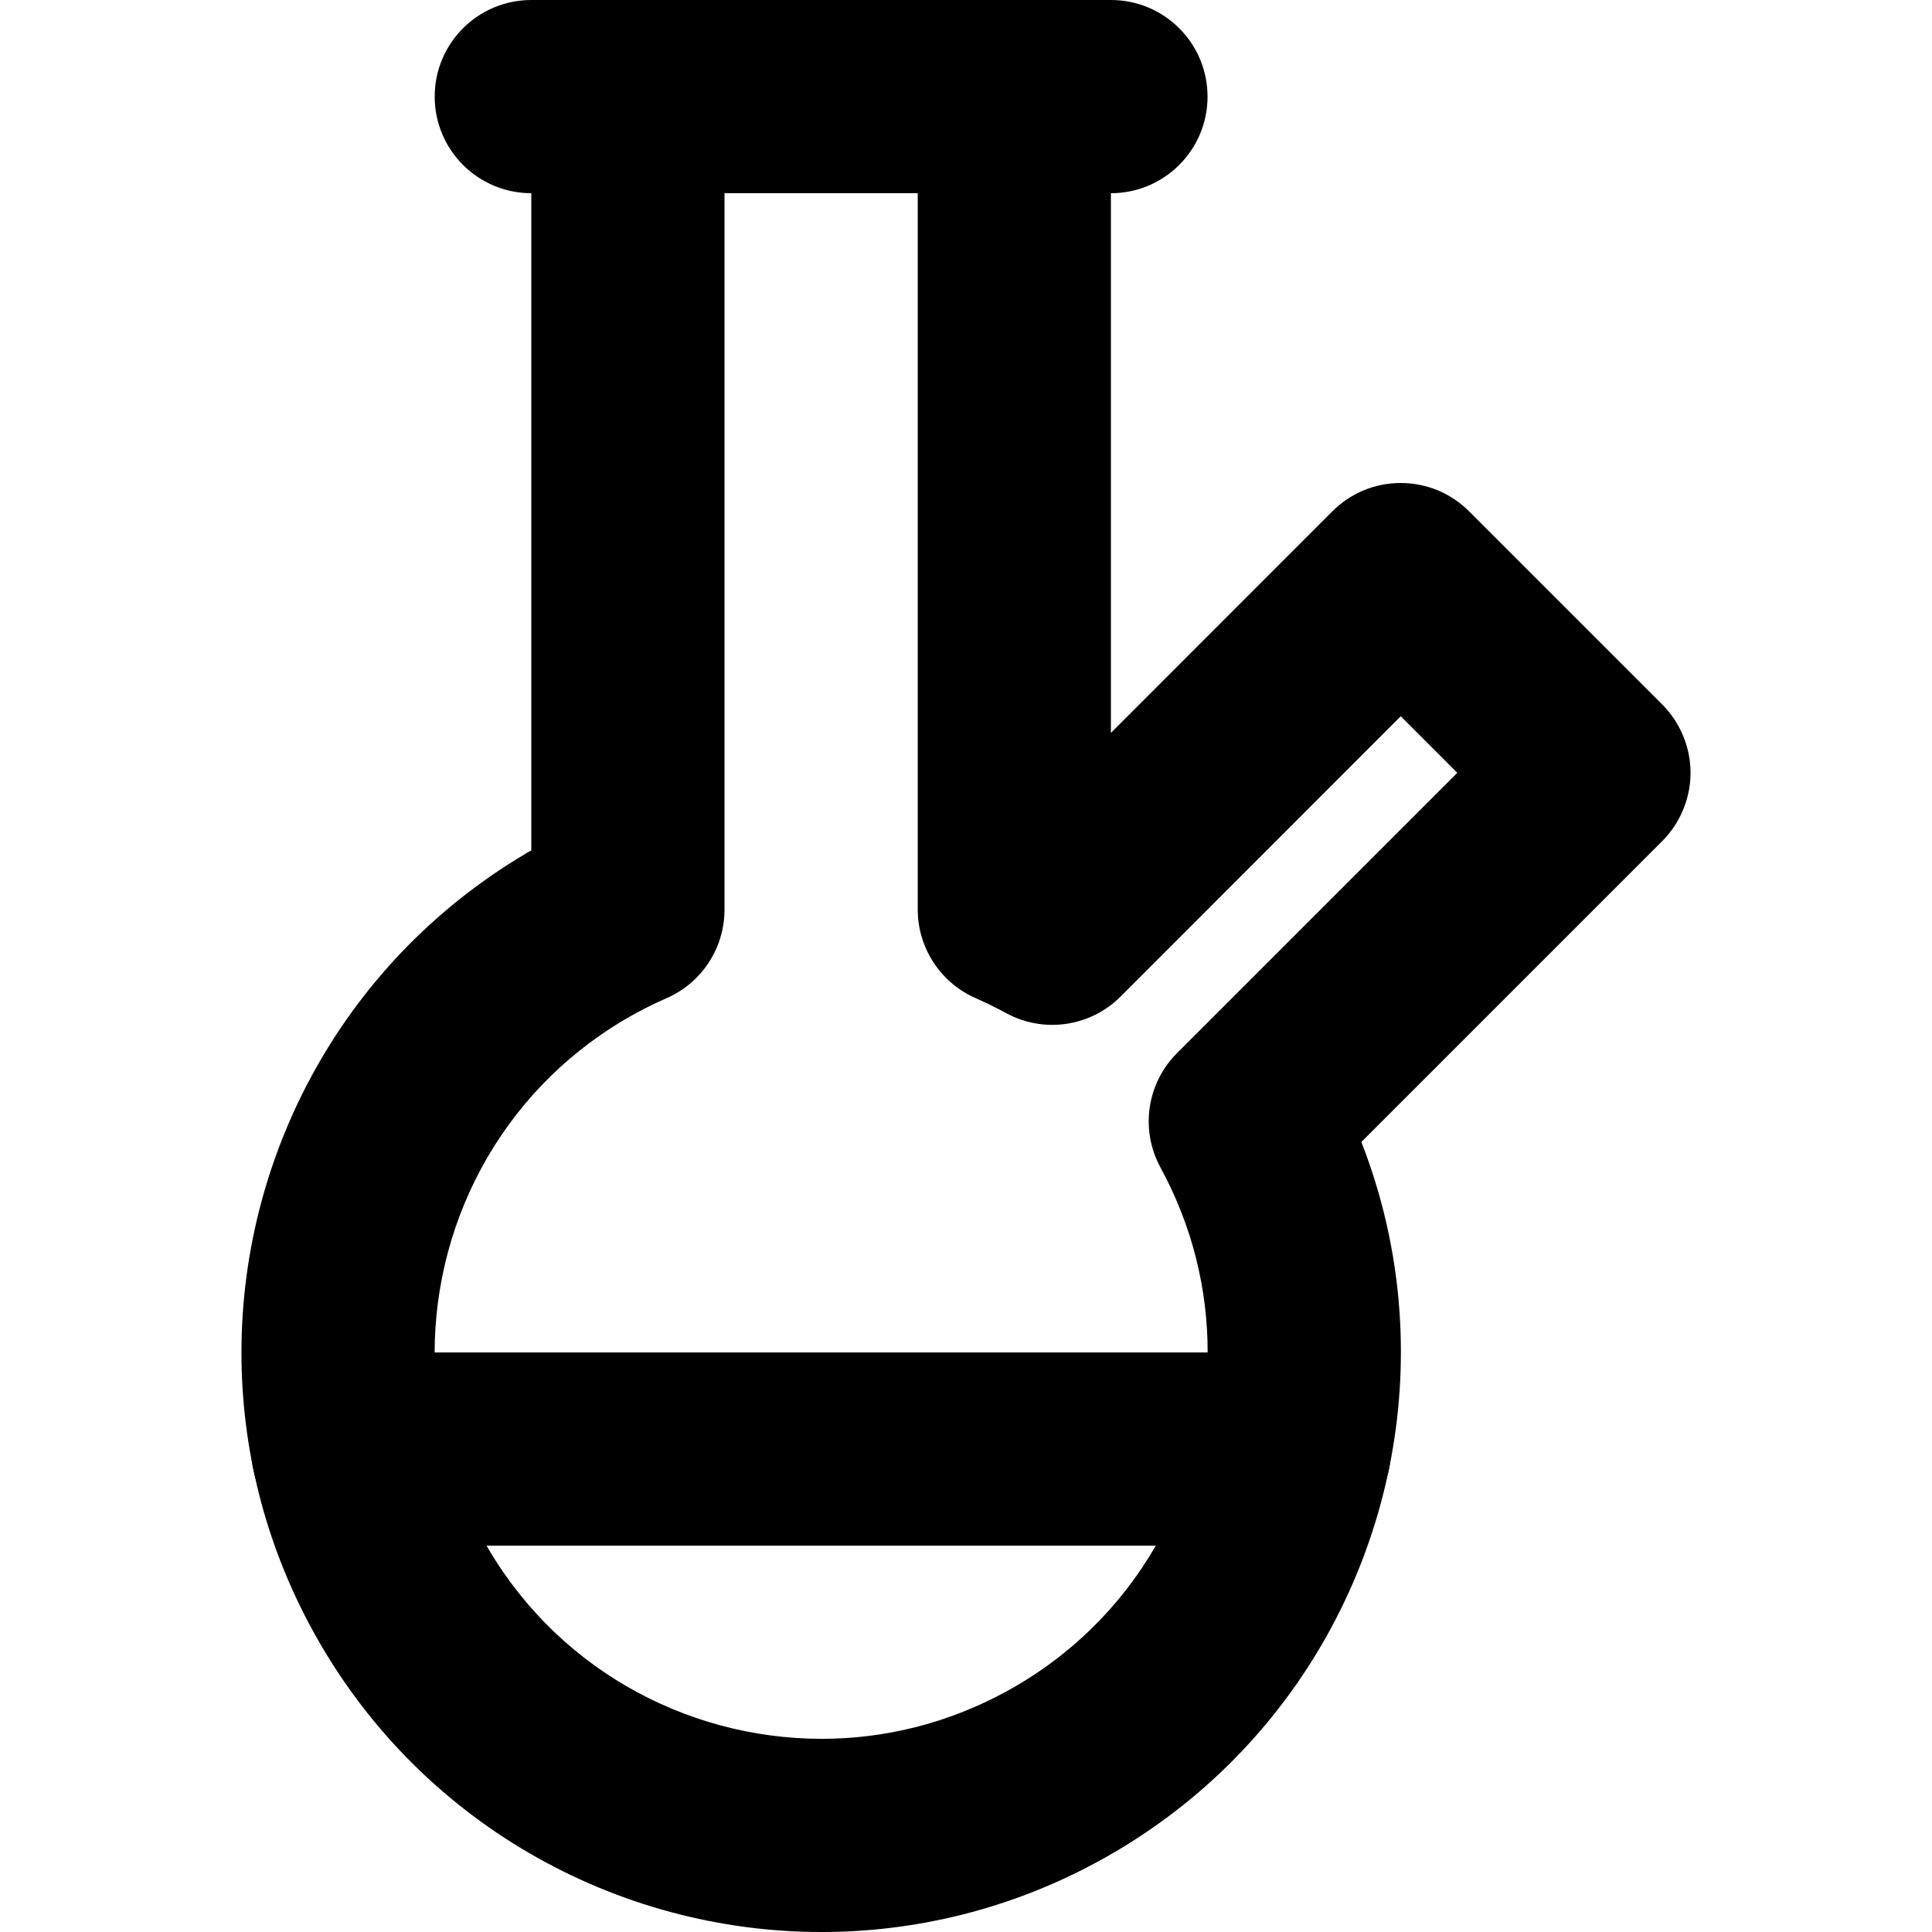
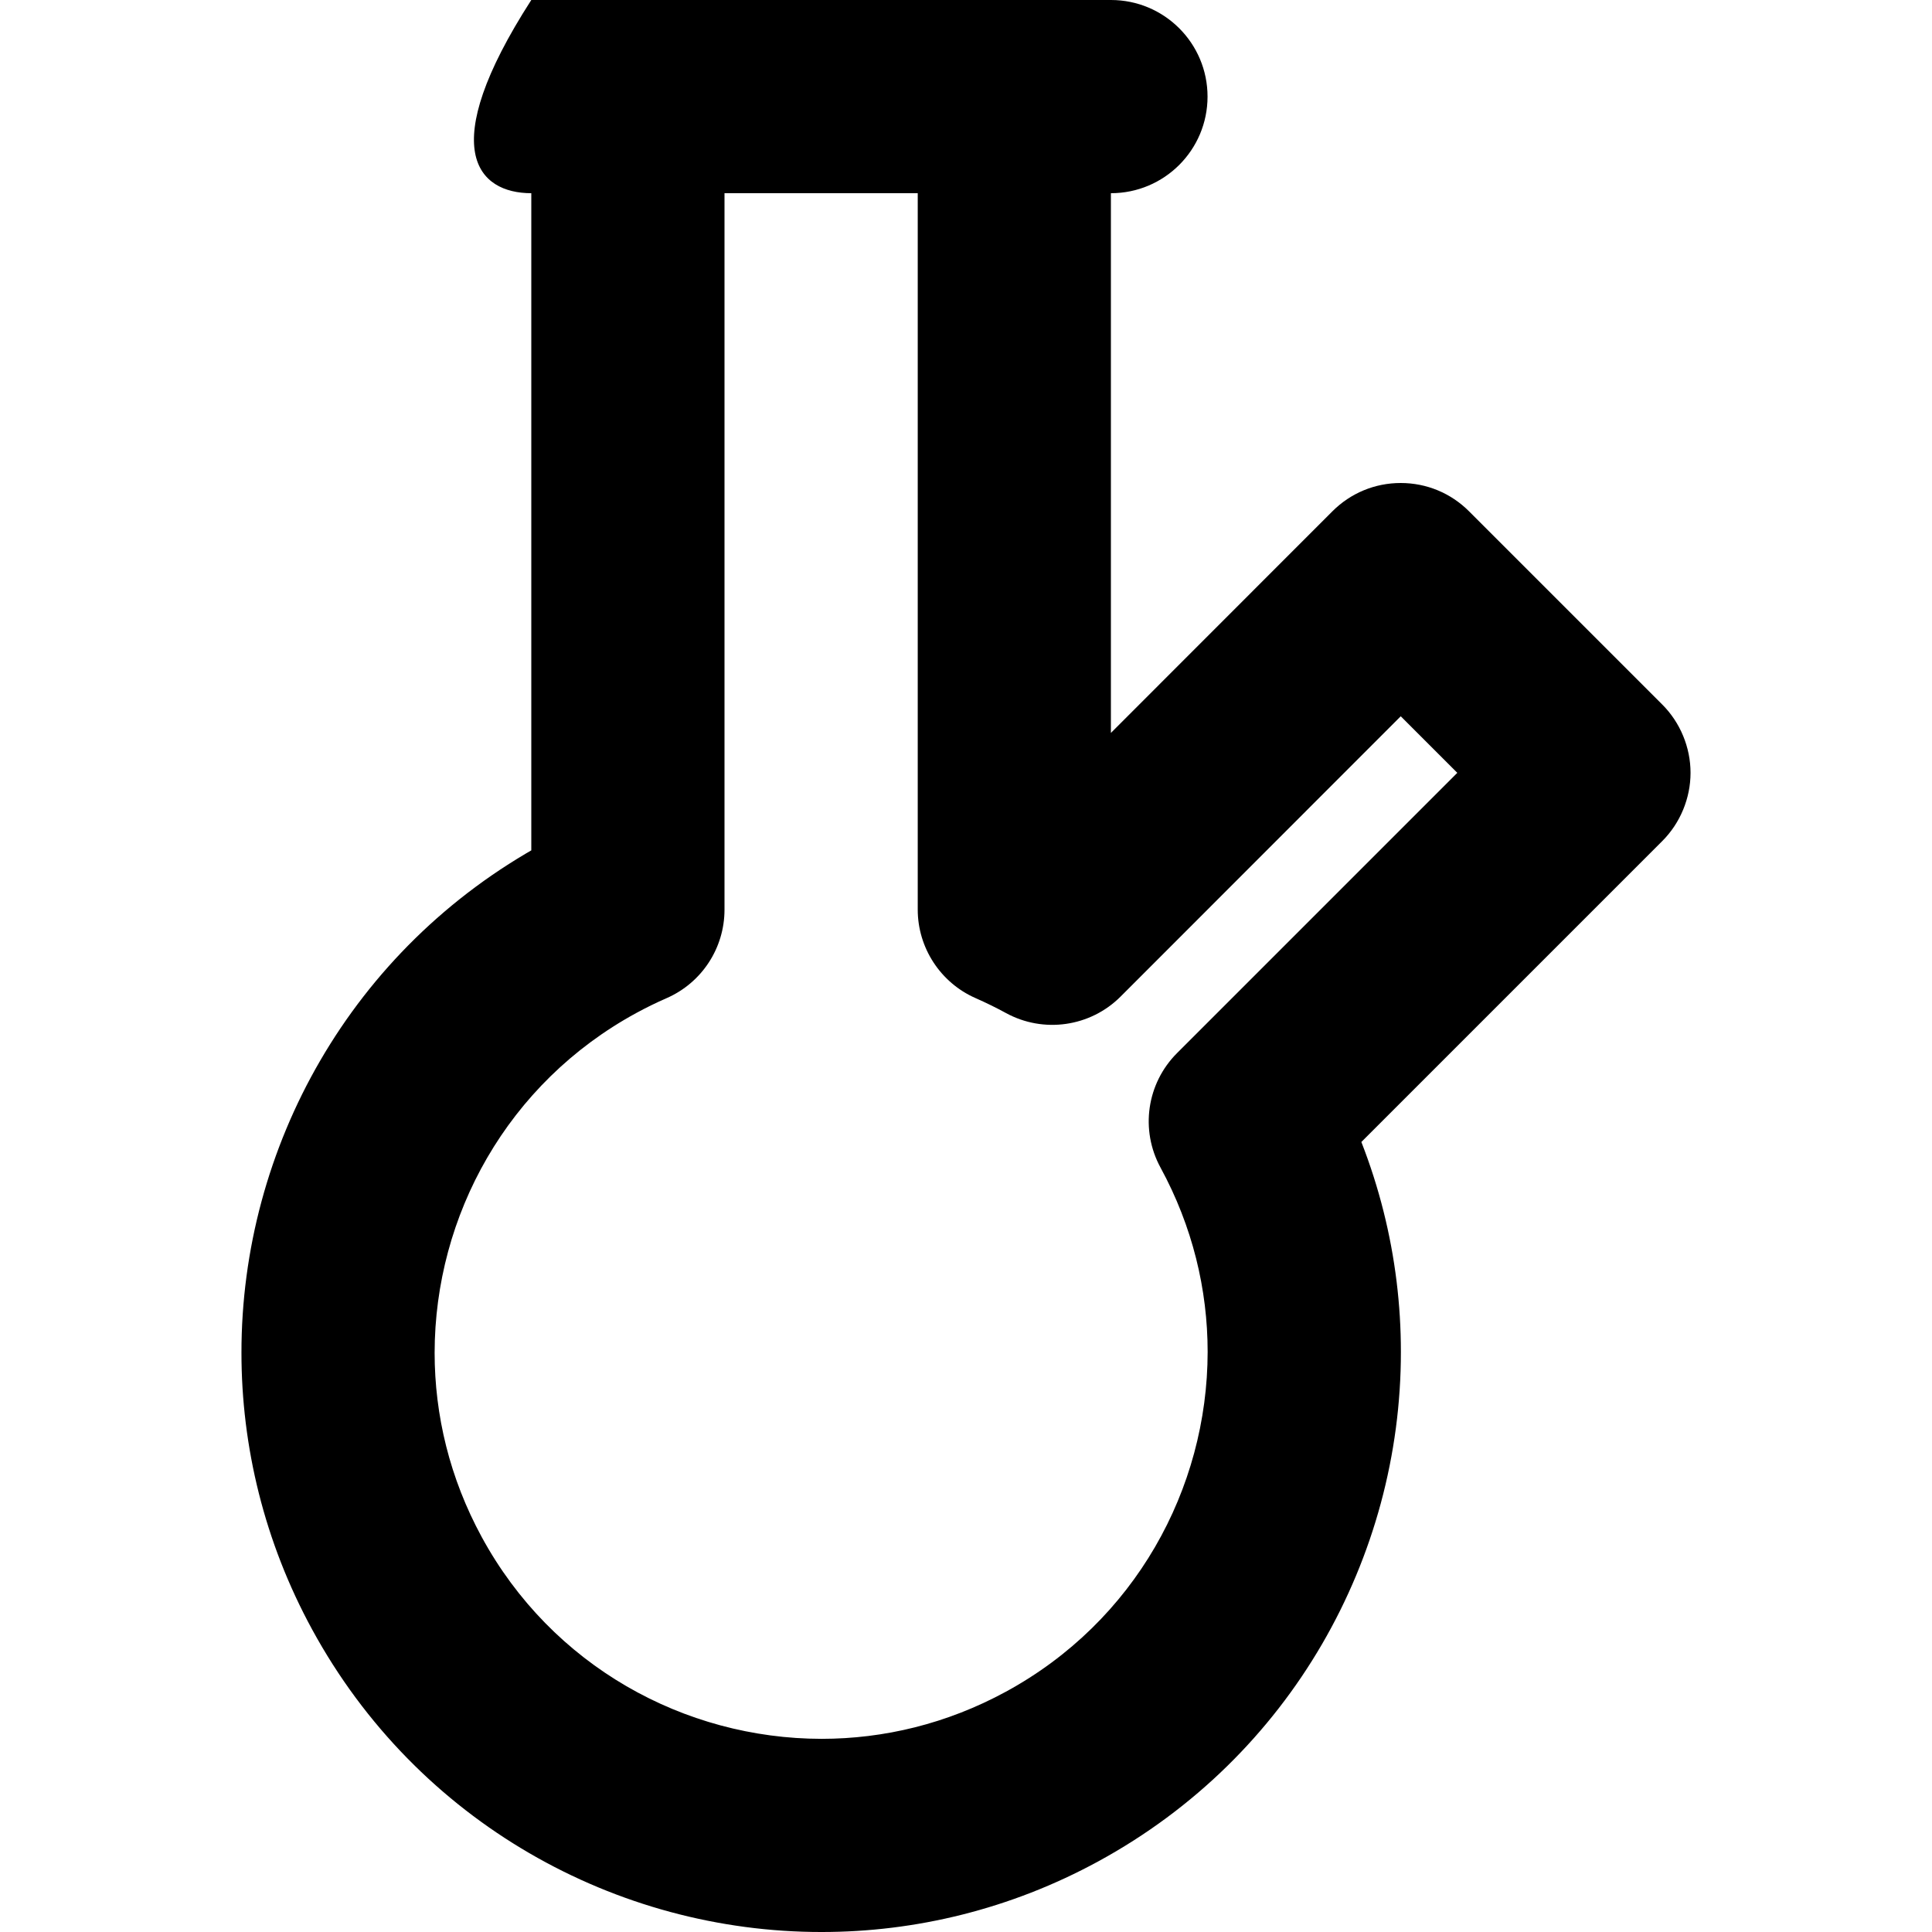
<svg xmlns="http://www.w3.org/2000/svg" version="1.1" id="Layer_1" x="0px" y="0px" viewBox="0 0 512 512" style="enable-background:new 0 0 512 512;" xml:space="preserve">
  <g>
    <path d="M268.81,25.6h-25.6v215.46c0,10.12,6.03,19.35,15.28,23.43c2.81,1.24,5.51,2.56,8.09,3.97c9.97,5.45,22.36,3.68,30.39-4.36   l74.24-74.28l14.99,14.99l-74.27,74.27c-8.04,8.04-9.82,20.36-4.38,30.34c8.5,15.63,12.48,32.3,12.49,48.84   c-0.04,36.36-19.31,71.48-53.47,90.06c-15.63,8.5-32.3,12.48-48.84,12.49c-36.36-0.04-71.48-19.31-90.06-53.47   c-8.5-15.63-12.48-32.3-12.49-48.84c0.04-36.36,19.31-71.48,53.47-90.06c2.6-1.42,5.27-2.72,7.99-3.91   c9.34-4.08,15.36-13.27,15.36-23.46V51.2h76.8V25.6h-25.6H268.81V0H166.4c-6.74,0-13.34,2.73-18.1,7.5   c-4.77,4.77-7.5,11.36-7.5,18.1v215.46h25.6l-10.24-23.46c-4.08,1.78-8.07,3.74-11.98,5.86c-51.15,27.86-80.23,80.64-80.19,135.03   c-0.01,24.81,6.05,50.07,18.72,73.32c27.86,51.15,80.64,80.23,135.03,80.19c24.81,0.01,50.07-6.05,73.32-18.72   c51.15-27.86,80.23-80.64,80.19-135.03c0.01-24.81-6.05-50.07-18.72-73.32l-22.49,12.24l18.1,18.1l92.37-92.37   c4.77-4.77,7.5-11.36,7.5-18.1c0-6.74-2.73-13.34-7.5-18.1l-51.2-51.2c-4.84-4.84-11.27-7.5-18.11-7.5c-6.84,0-13.27,2.67-18.1,7.5   l-92.34,92.39l18.11,18.1l12.28-22.46c-3.97-2.17-7.98-4.13-12.03-5.91l-10.32,23.43h25.6V25.6c0-6.74-2.73-13.34-7.5-18.1   c-4.77-4.77-11.36-7.5-18.1-7.5V25.6z" />
-     <path d="M140.8,51.2h153.61c14.14,0,25.6-11.46,25.6-25.6c0-14.14-11.46-25.6-25.6-25.6H140.8c-14.14,0-25.6,11.46-25.6,25.6   C115.2,39.74,126.66,51.2,140.8,51.2" />
-     <path d="M92.16,409.61h250.89c14.14,0,25.6-11.46,25.6-25.6c0-14.14-11.46-25.6-25.6-25.6H92.16c-14.14,0-25.6,11.46-25.6,25.6   C66.56,398.15,78.02,409.61,92.16,409.61" />
+     <path d="M140.8,51.2h153.61c14.14,0,25.6-11.46,25.6-25.6c0-14.14-11.46-25.6-25.6-25.6H140.8C115.2,39.74,126.66,51.2,140.8,51.2" />
  </g>
</svg>